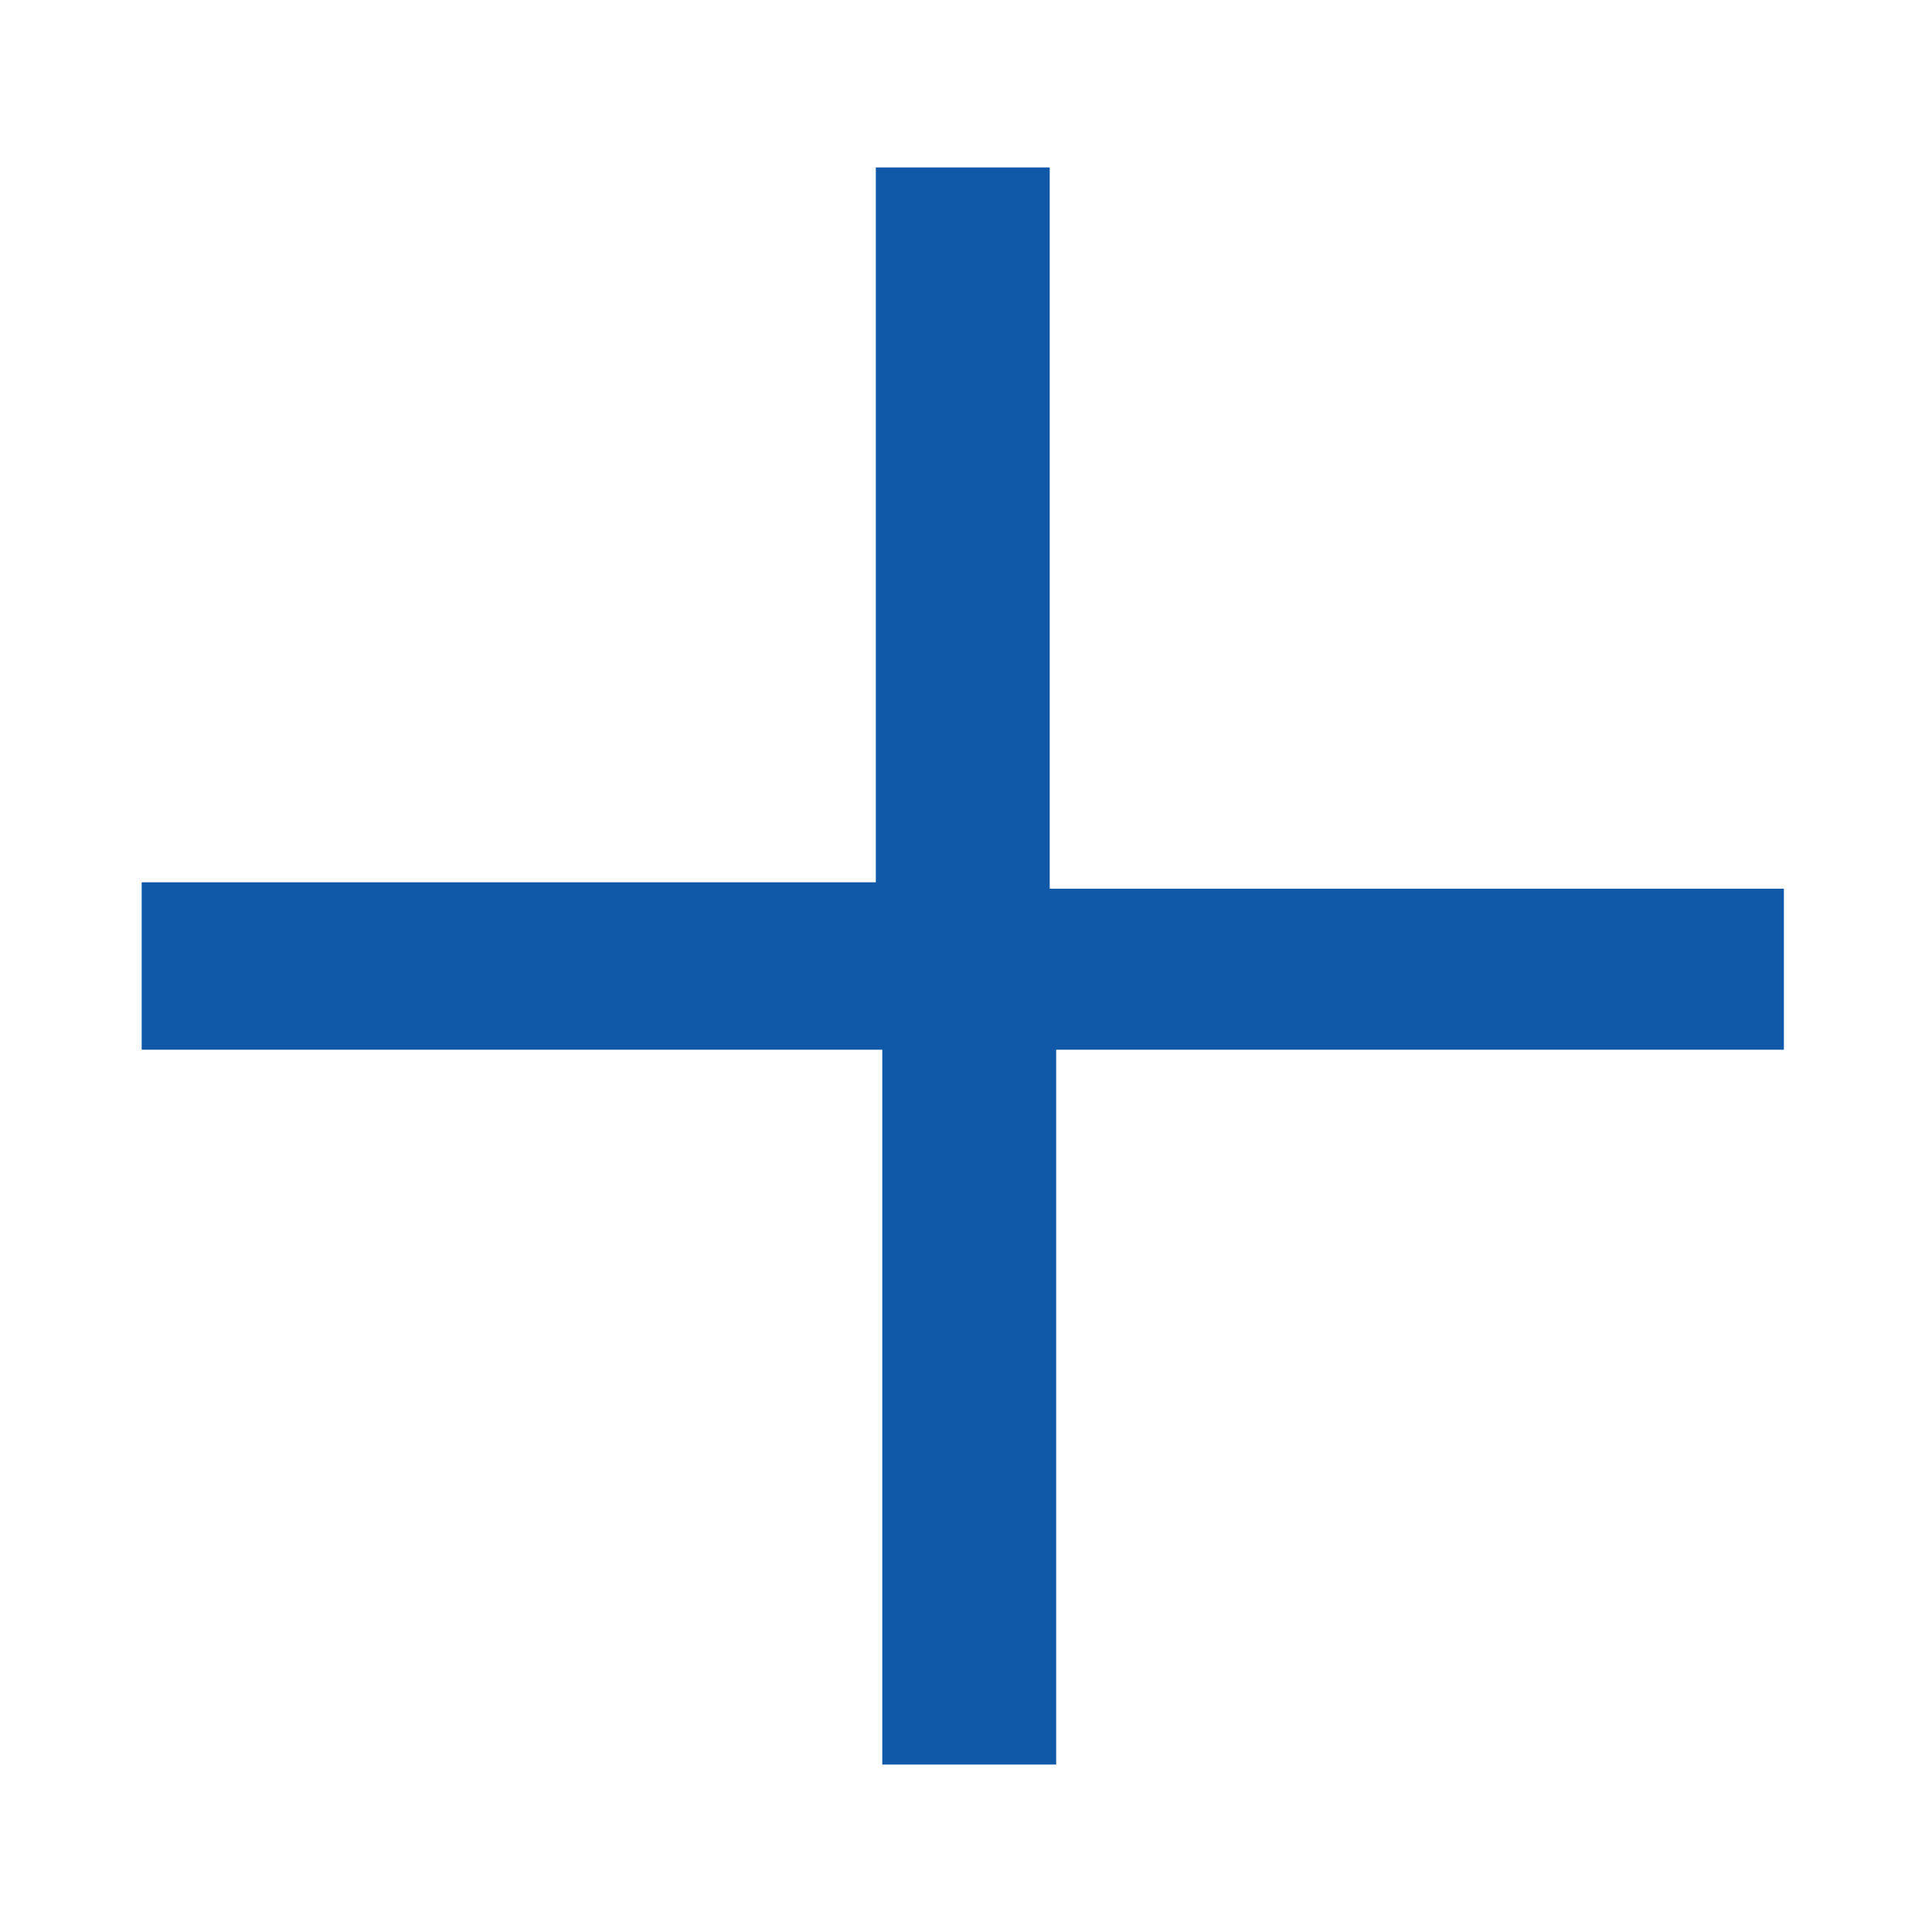
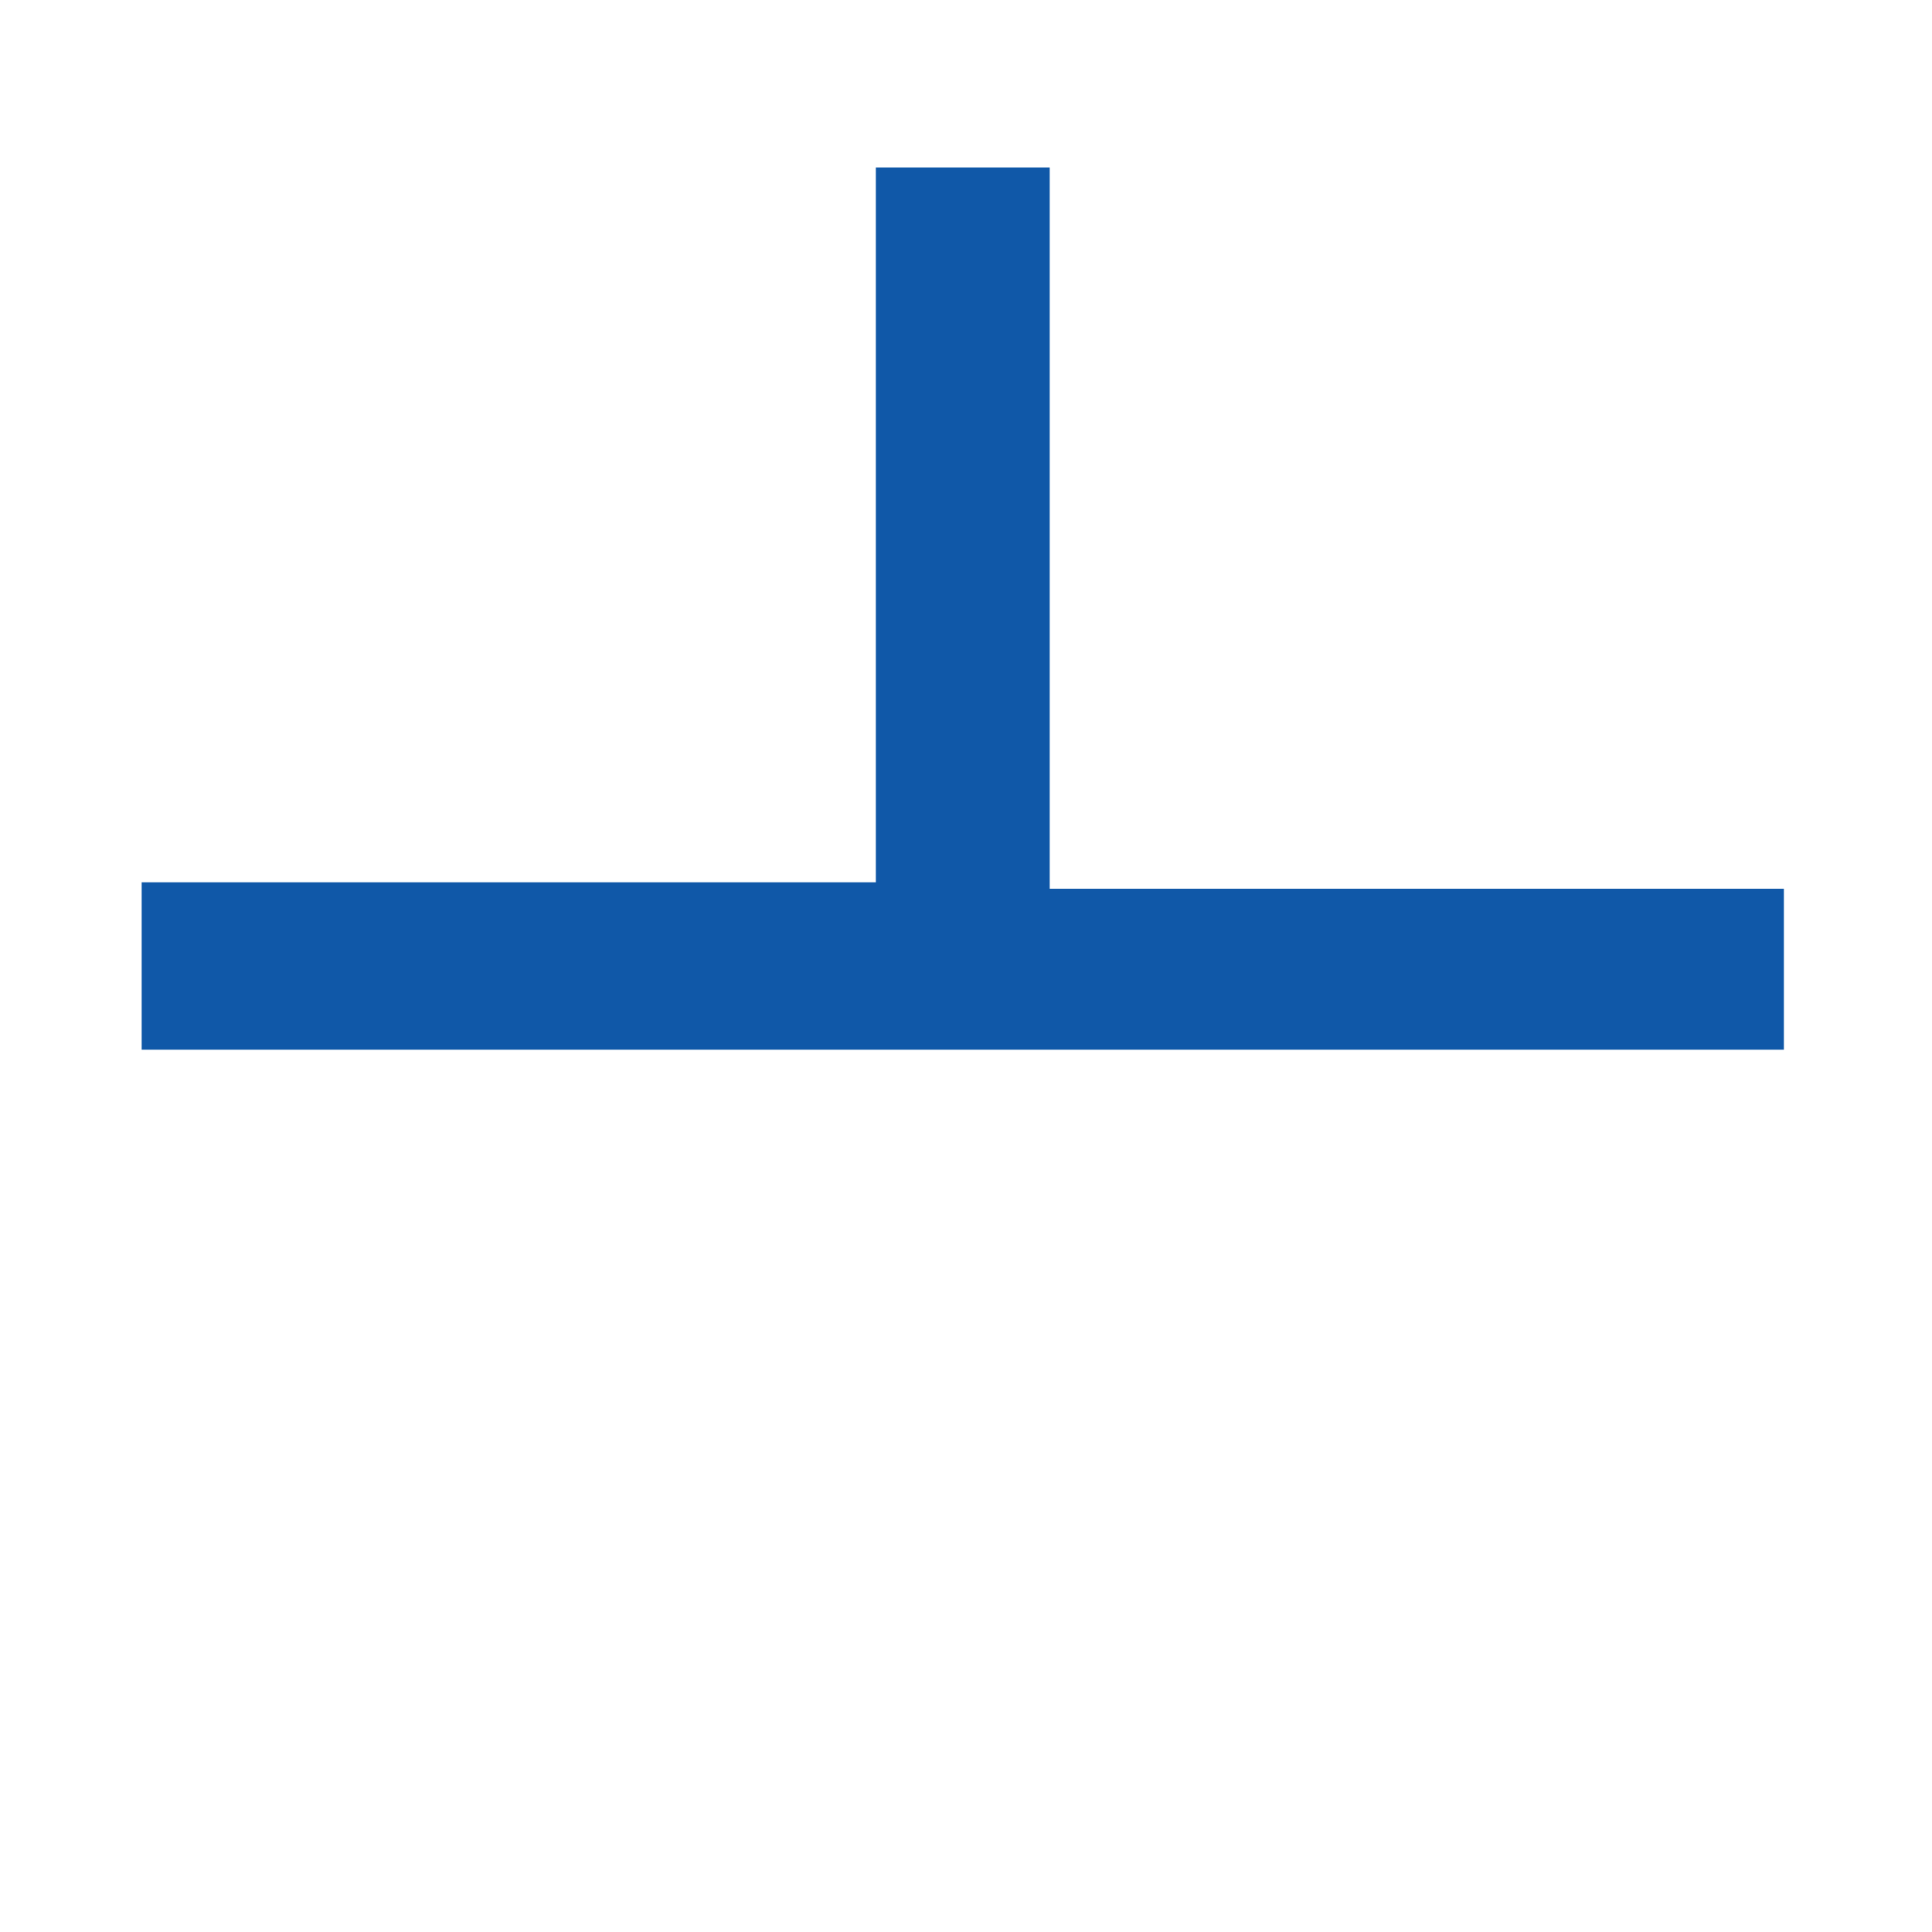
<svg xmlns="http://www.w3.org/2000/svg" version="1.1" id="Layer_1" x="0px" y="0px" viewBox="0 0 30 30" style="enable-background:new 0 0 30 30;" xml:space="preserve">
  <style type="text/css">
	.st0{enable-background:new    ;}
	.st1{fill:#1058A8;}
</style>
  <g class="st0">
-     <path class="st1" d="M27.8,16.3H16.4v11.1h-2.7V16.3H2.2v-2.6h11.4V2.6h2.7v11.2h11.4V16.3z" />
+     <path class="st1" d="M27.8,16.3H16.4v11.1V16.3H2.2v-2.6h11.4V2.6h2.7v11.2h11.4V16.3z" />
  </g>
</svg>